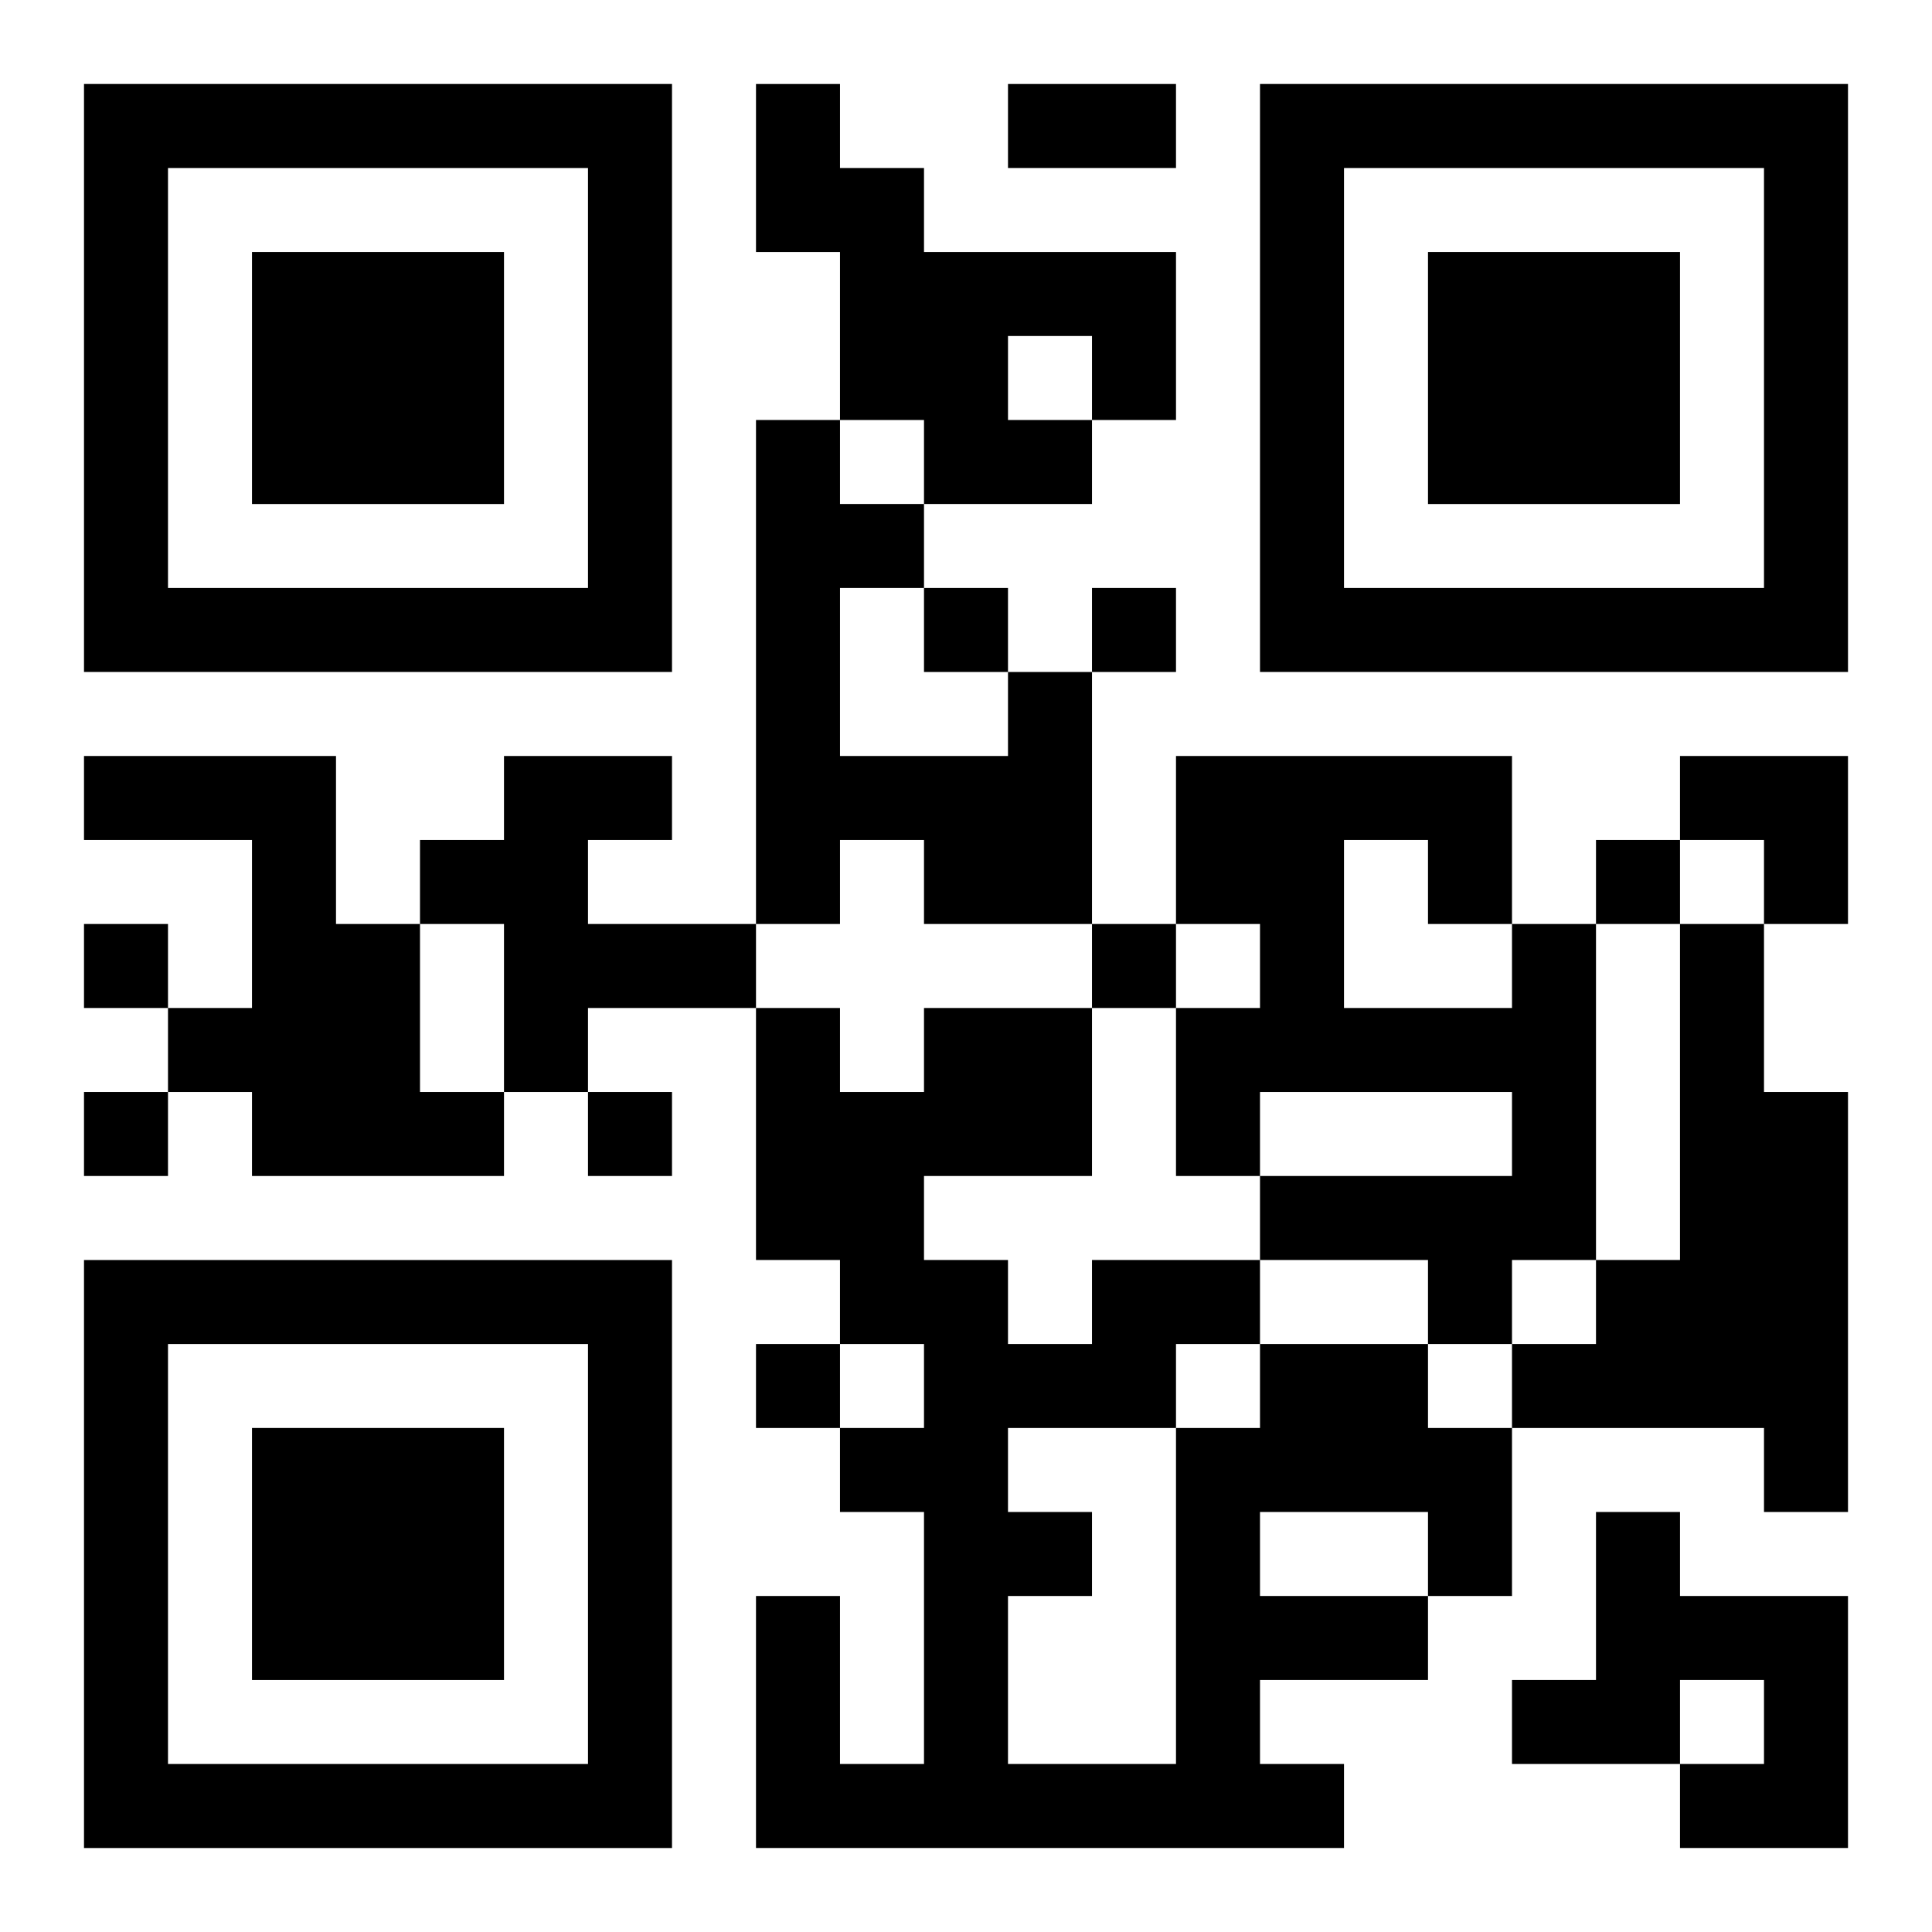
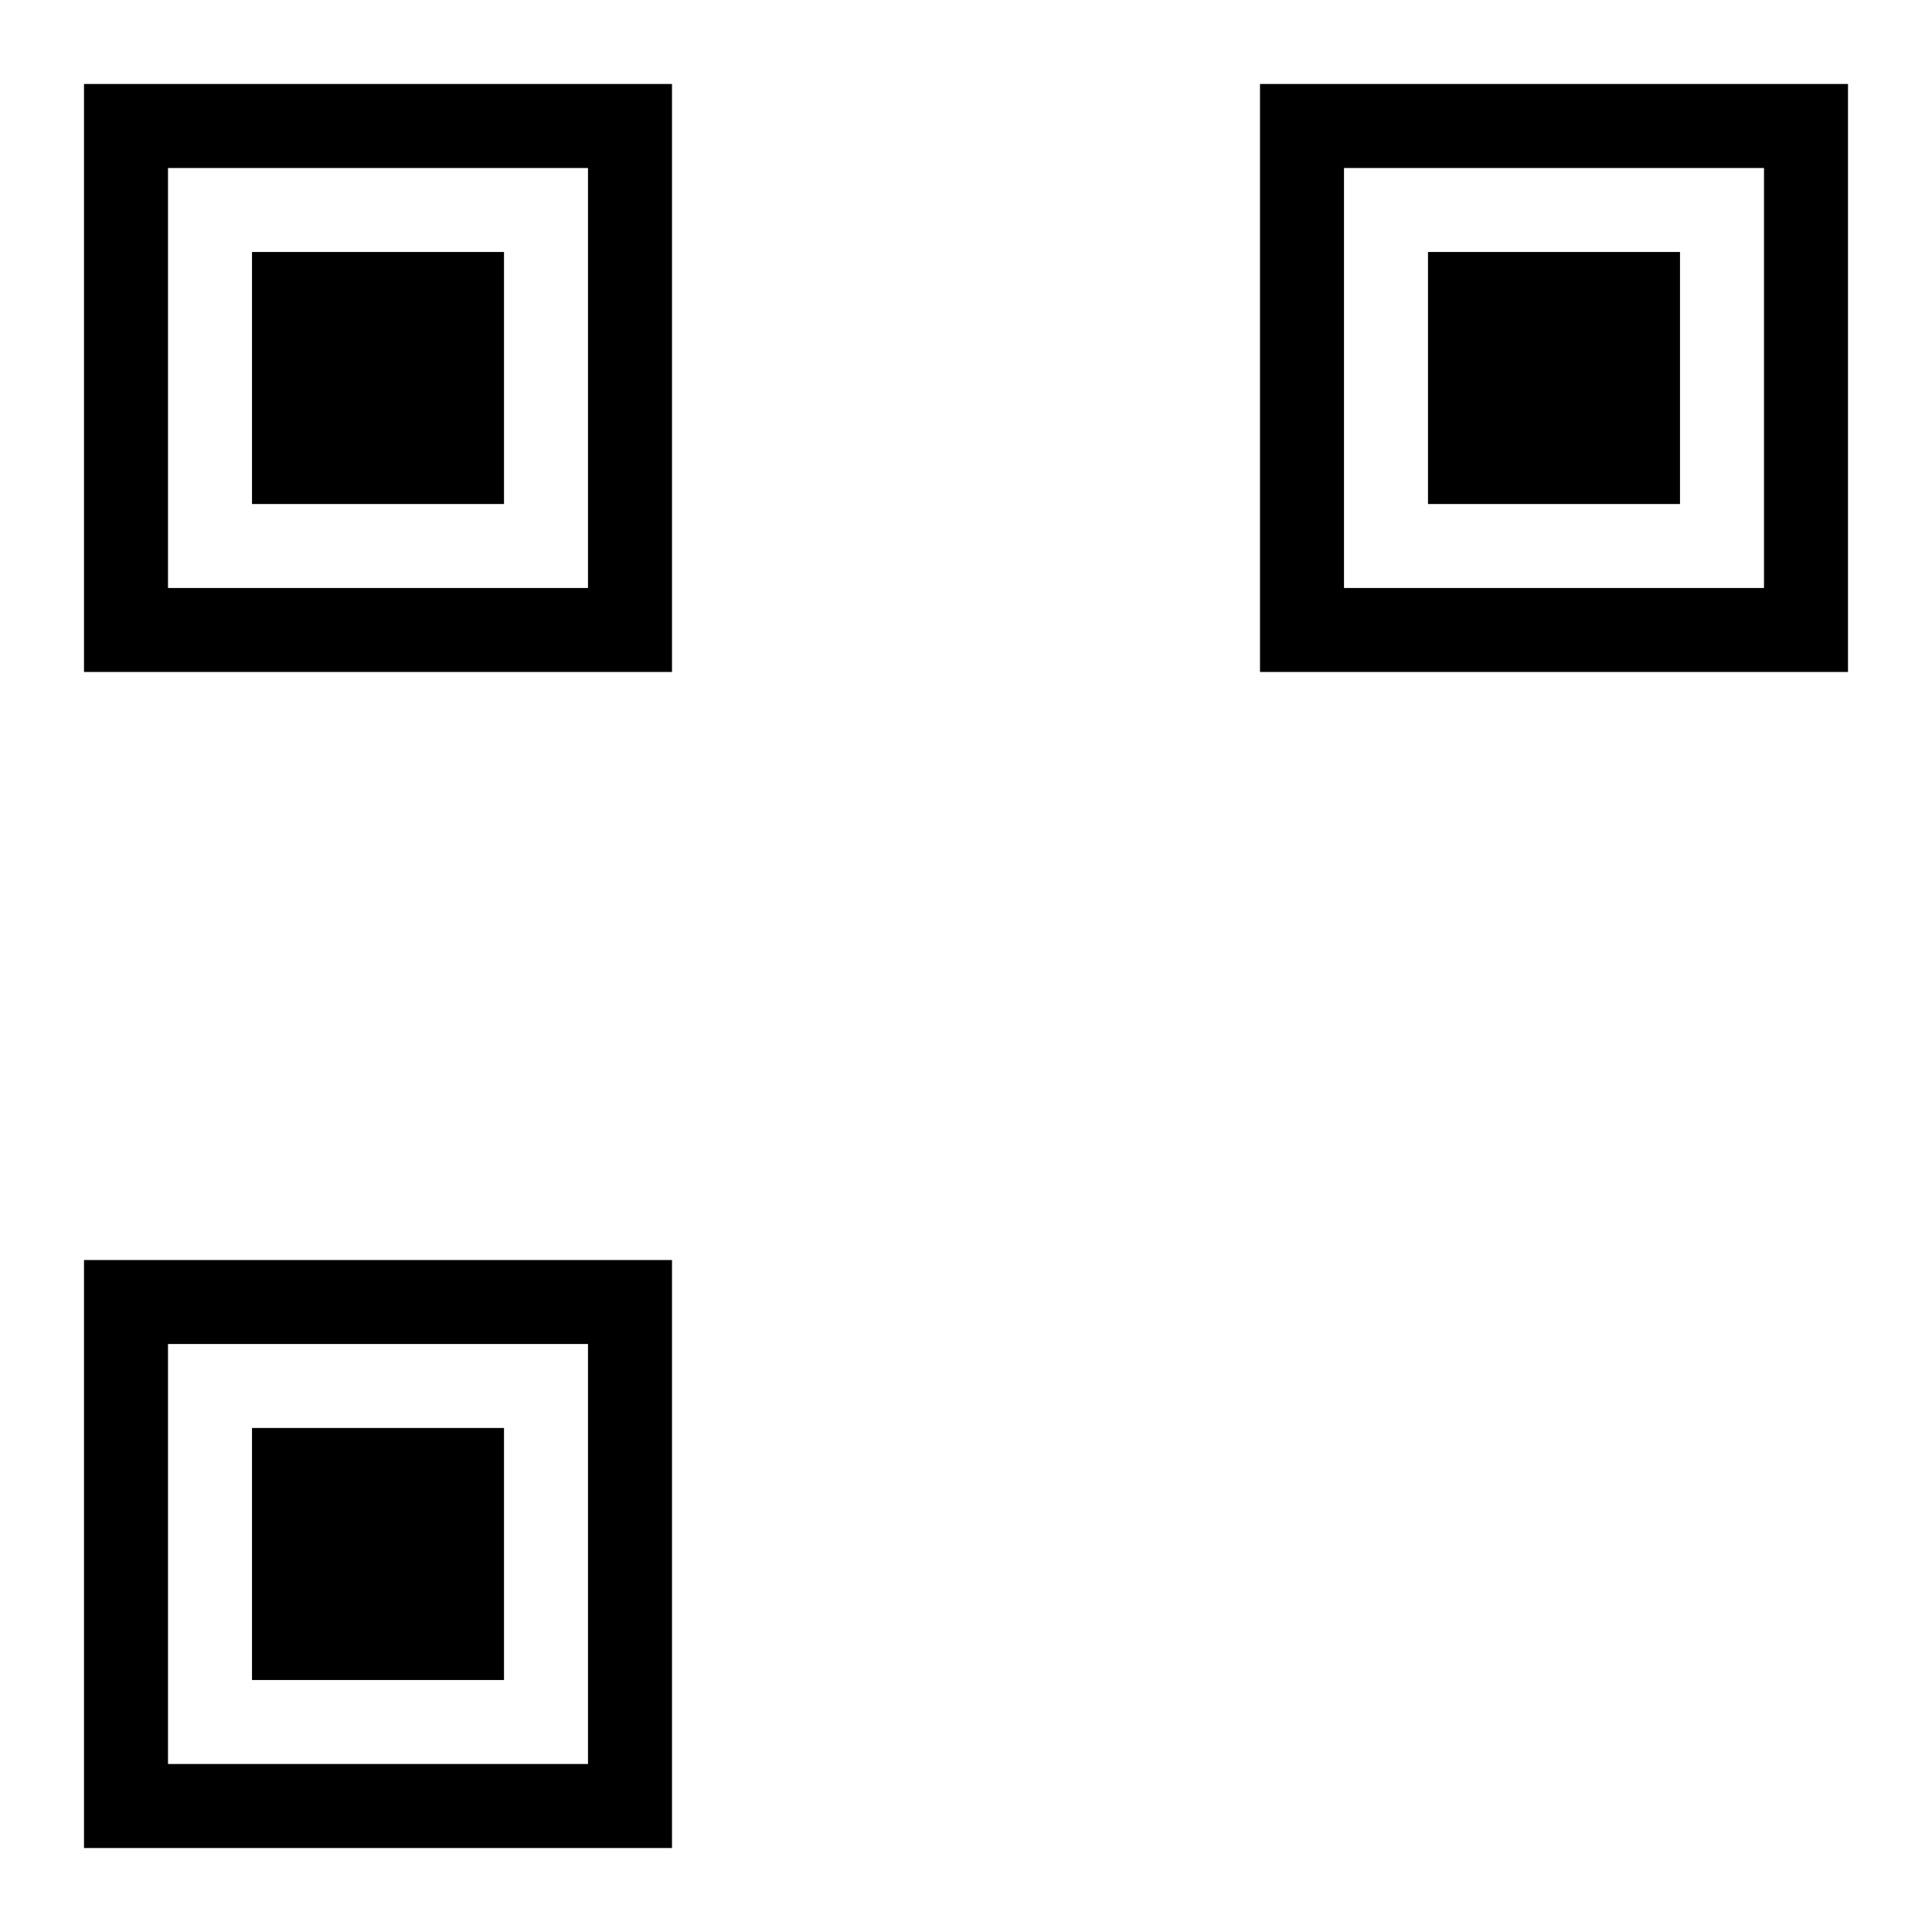
<svg xmlns="http://www.w3.org/2000/svg" xmlns:xlink="http://www.w3.org/1999/xlink" width="250" height="250" baseProfile="full" version="1.1" viewBox="-1 -1 23 23">
  <symbol id="a">
    <path d="m0 7v7h7v-7h-7zm1 1h5v5h-5v-5zm1 1v3h3v-3h-3z" />
  </symbol>
  <use y="-7" xlink:href="#a" />
  <use y="7" xlink:href="#a" />
  <use x="14" y="-7" xlink:href="#a" />
-   <path d="m8 0h1v1h1v1h3v2h-1v1h-2v-1h-1v-2h-1v-2m3 3v1h1v-1h-1m0 4h1v3h-2v-1h-1v1h-1v-6h1v1h1v1h-1v2h2v-1m-11 1h3v2h1v2h1v1h-3v-1h-1v-1h1v-2h-2v-1m5 0h2v1h-1v1h2v1h-2v1h-1v-2h-1v-1h1v-1m12 2h1v4h-1v1h-1v-1h-2v-1h3v-1h-3v1h-1v-2h1v-1h-1v-2h4v2m-2-1v2h2v-1h-1v-1h-1m4 1h1v2h1v5h-1v-1h-3v-1h1v-1h1v-4m-5 5h2v1h1v2h-1v1h-2v1h1v1h-7v-3h1v2h1v-3h-1v-1h1v-1h-1v-1h-1v-3h1v1h1v-1h2v2h-2v1h1v1h1v-1h2v1m0 2v1h2v-1h-2m-1-2v1h1v-1h-1m-2 1v1h1v1h-1v2h2v-4h-2m7 1h1v1h2v3h-2v-1h1v-1h-1v1h-2v-1h1v-2m-8-11v1h1v-1h-1m2 0v1h1v-1h-1m6 3v1h1v-1h-1m-18 1v1h1v-1h-1m12 0v1h1v-1h-1m-12 2v1h1v-1h-1m6 0v1h1v-1h-1m2 3v1h1v-1h-1m3-15h2v1h-2v-1m8 8h2v2h-1v-1h-1z" />
</svg>